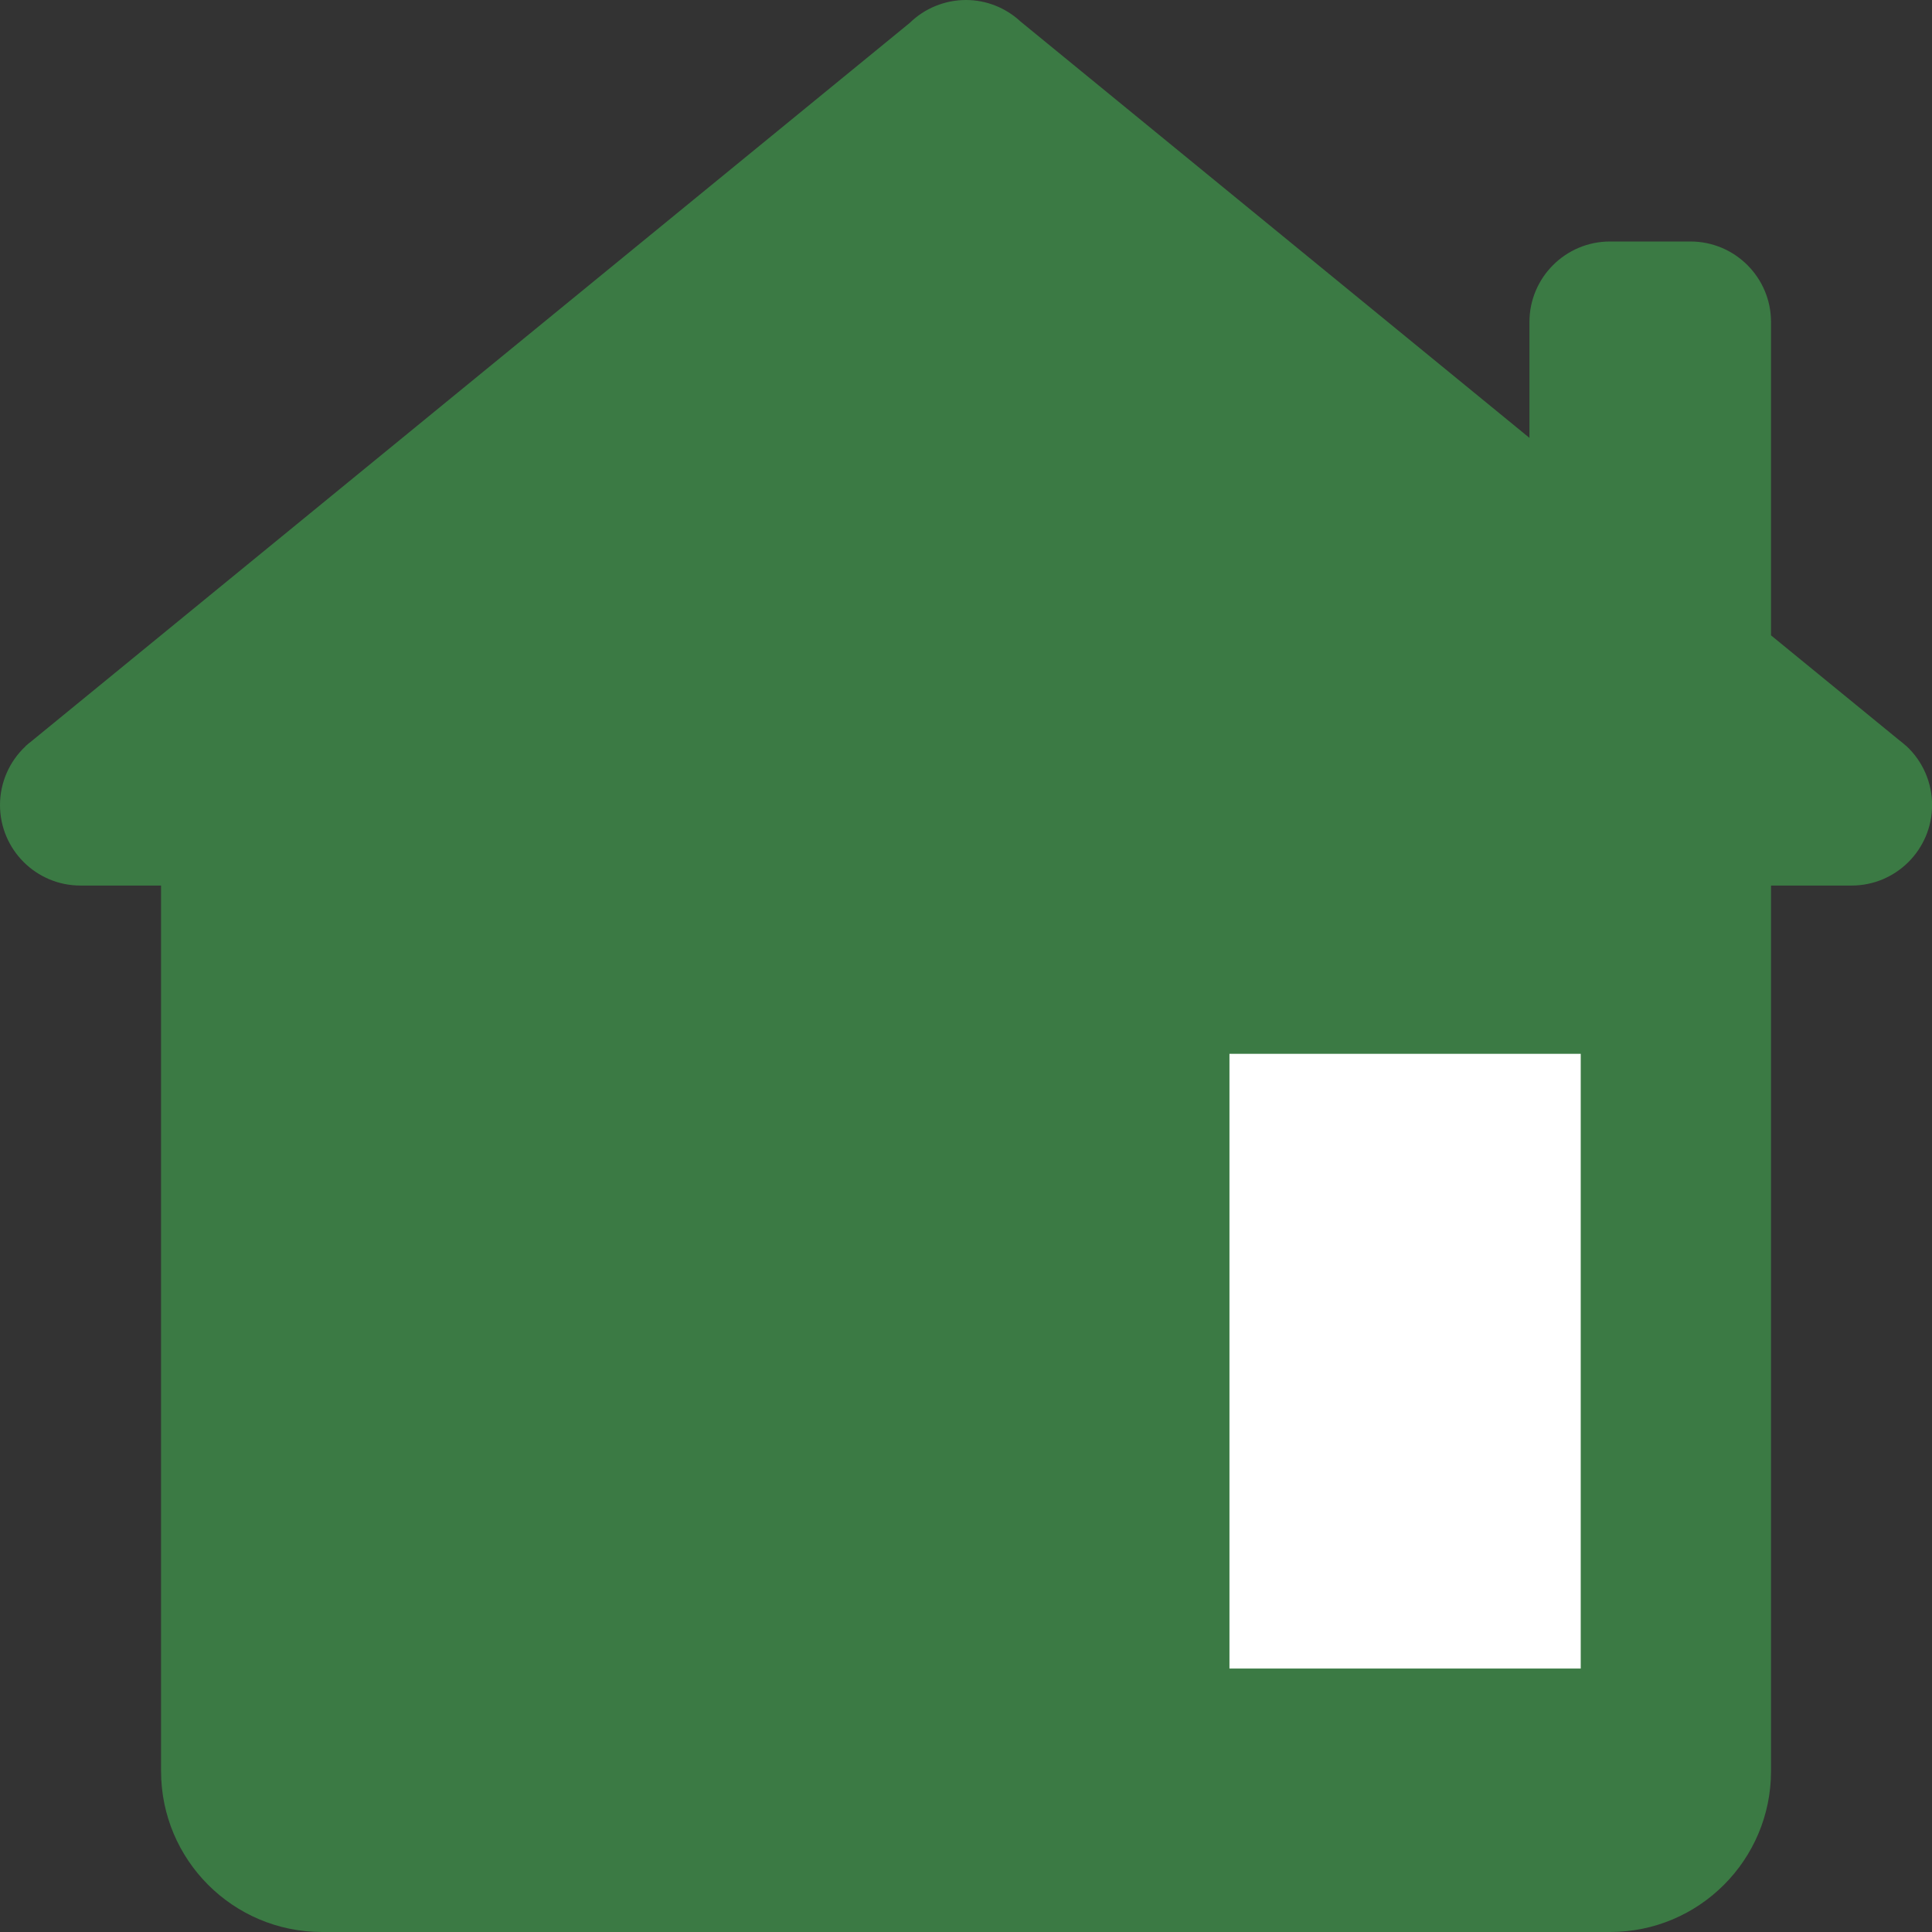
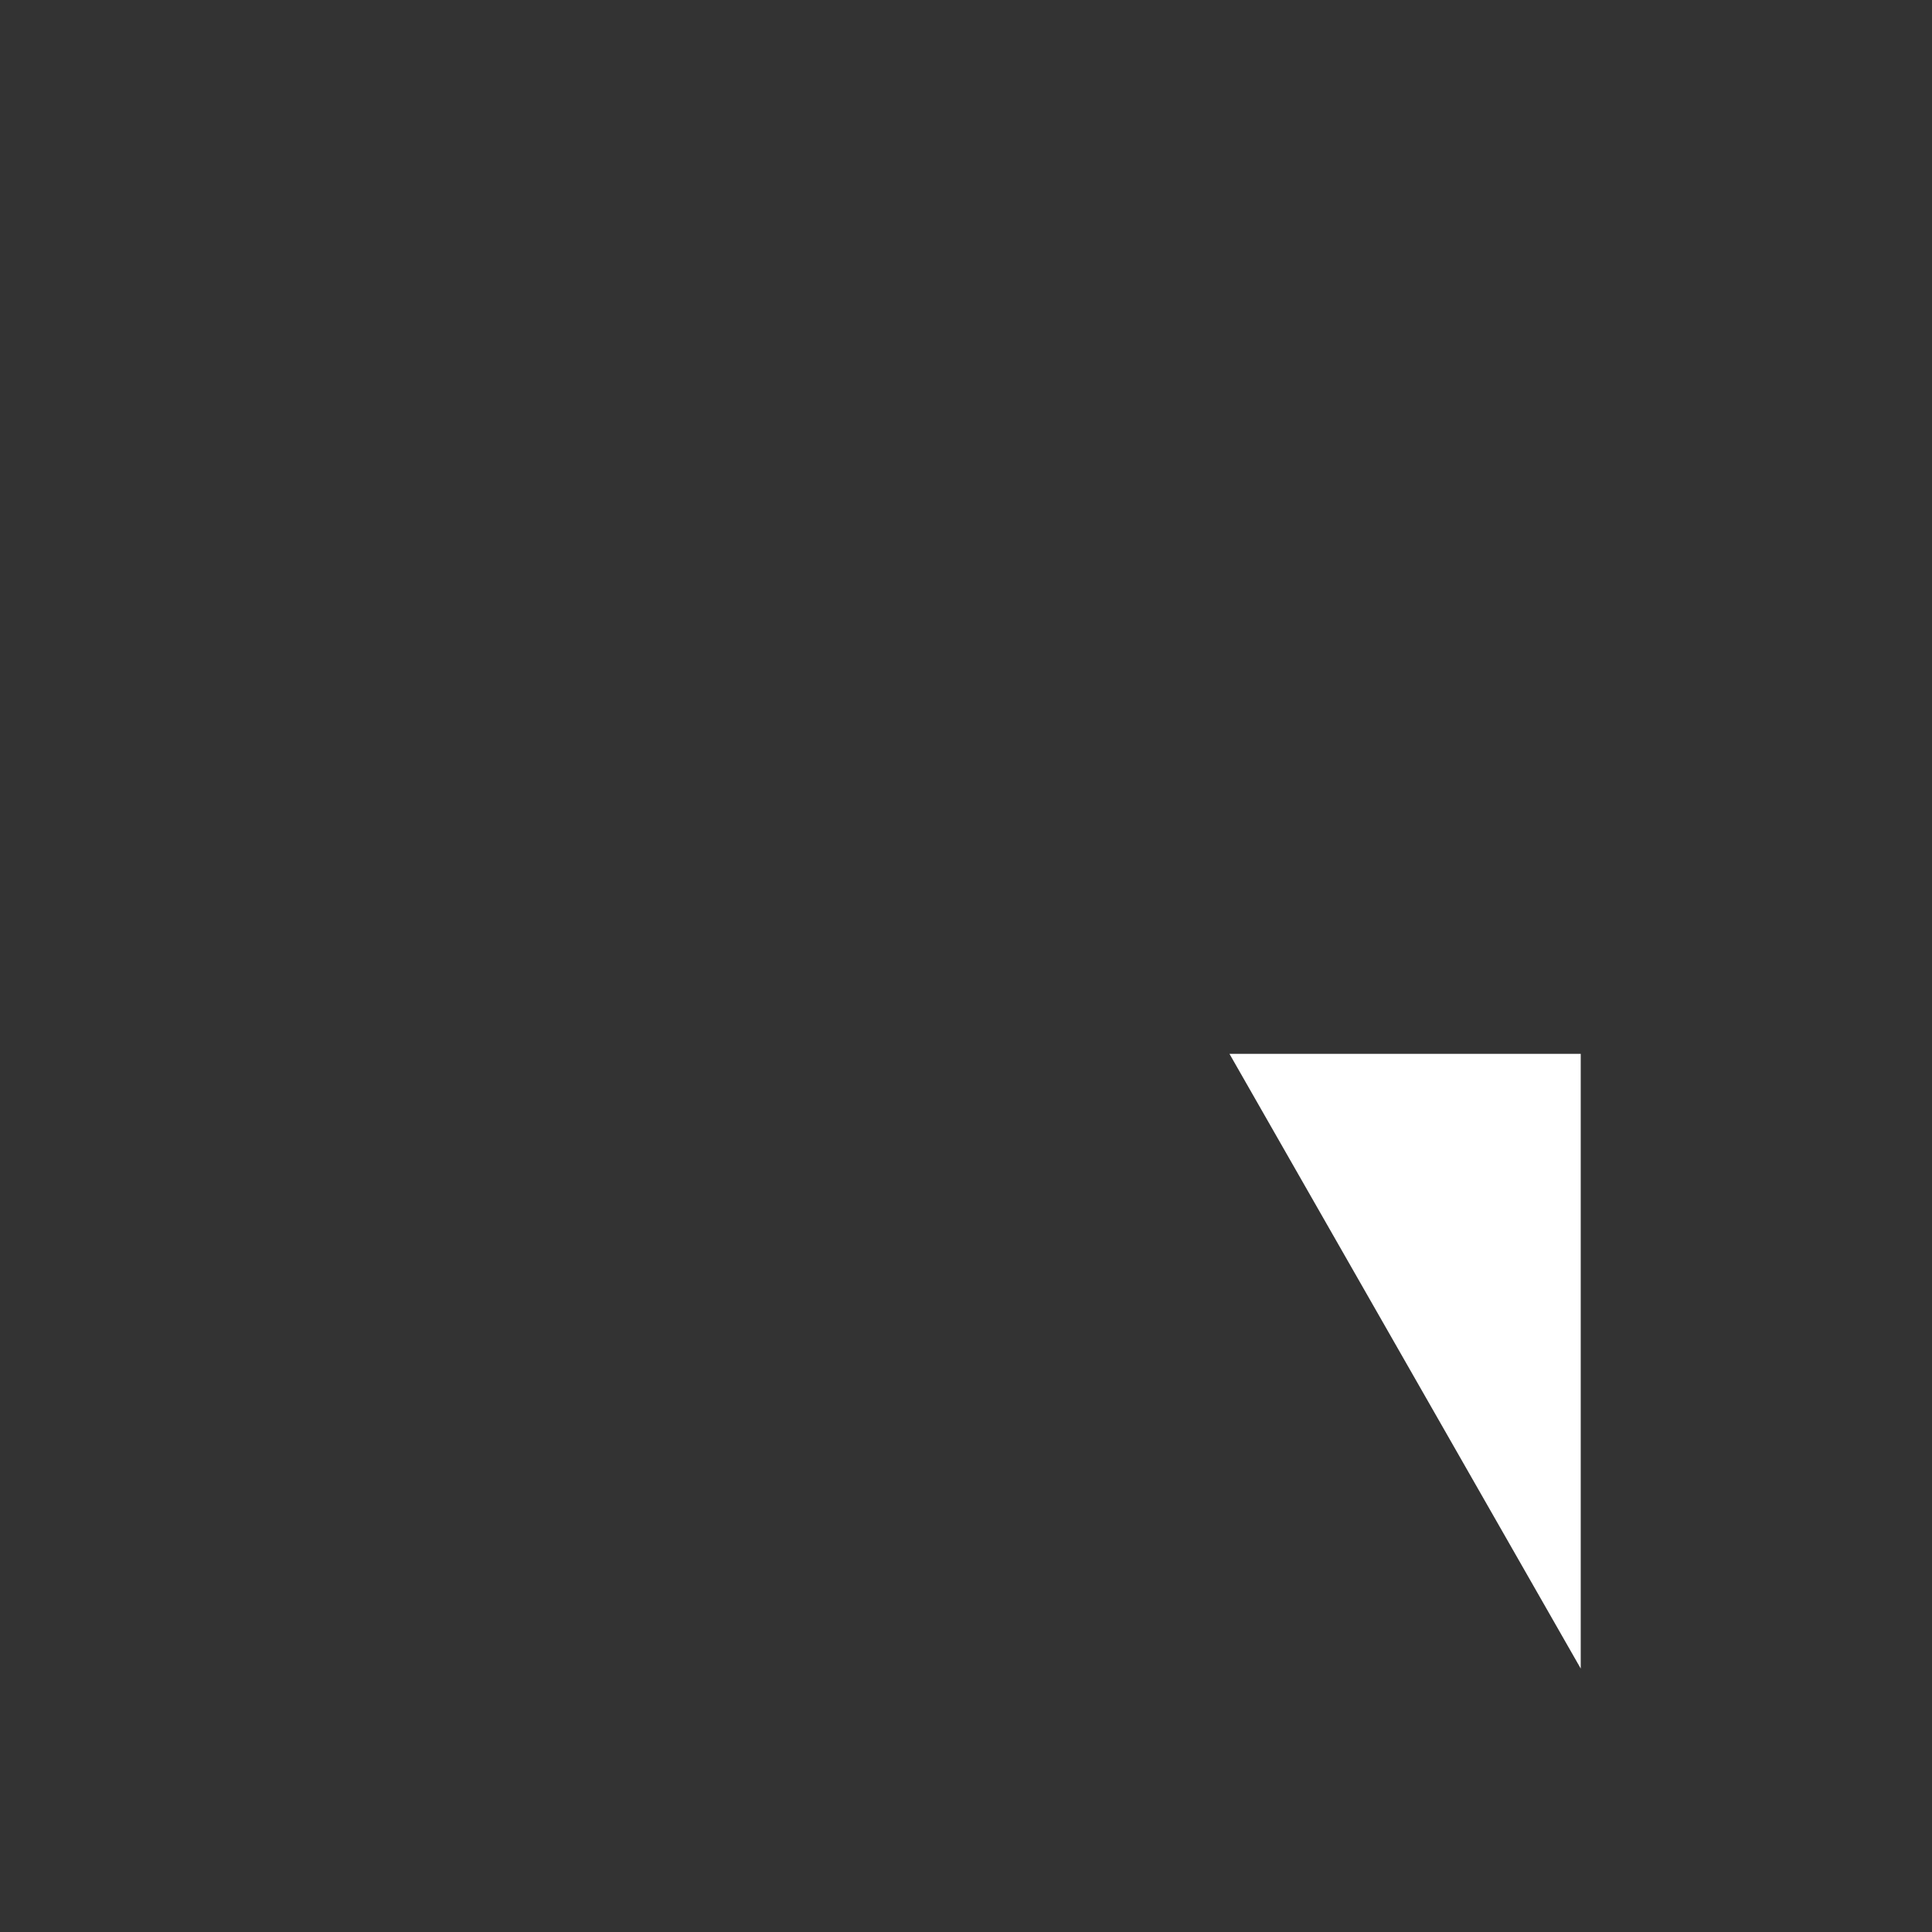
<svg xmlns="http://www.w3.org/2000/svg" height="22" viewBox="0 0 22 22" width="22">
  <rect x="0" y="0" width="22" height="22" fill="#333333" stroke="none" />
  <g fill="none">
-     <path d="m11 0c-.24 0-.47.094-.641.261l-9.999 8.178c-.012.009-.023.018-.034.027l-.034.029v.002c-.186.173-.292.416-.292.67 0 .506.41.917.917.917h.917v10.083c0 1.013.82 1.833 1.833 1.833h14.667c1.013 0 1.833-.82 1.833-1.833v-10.083h.917c.506 0 .917-.41.917-.917 0-.255-.106-.498-.292-.671l-.014-.011c-.02-.018-.041-.036-.063-.052l-1.465-1.198v-3.568c0-.506-.411-.917-.917-.917h-.917c-.506 0-.917.411-.917.917v1.319l-5.795-4.741c-.169-.157-.391-.245-.621-.245z" fill="#3b7a44" />
-     <path d="m14 12h4v7h-4z" fill="#fff" />
+     <path d="m14 12h4v7z" fill="#fff" />
  </g>
</svg>